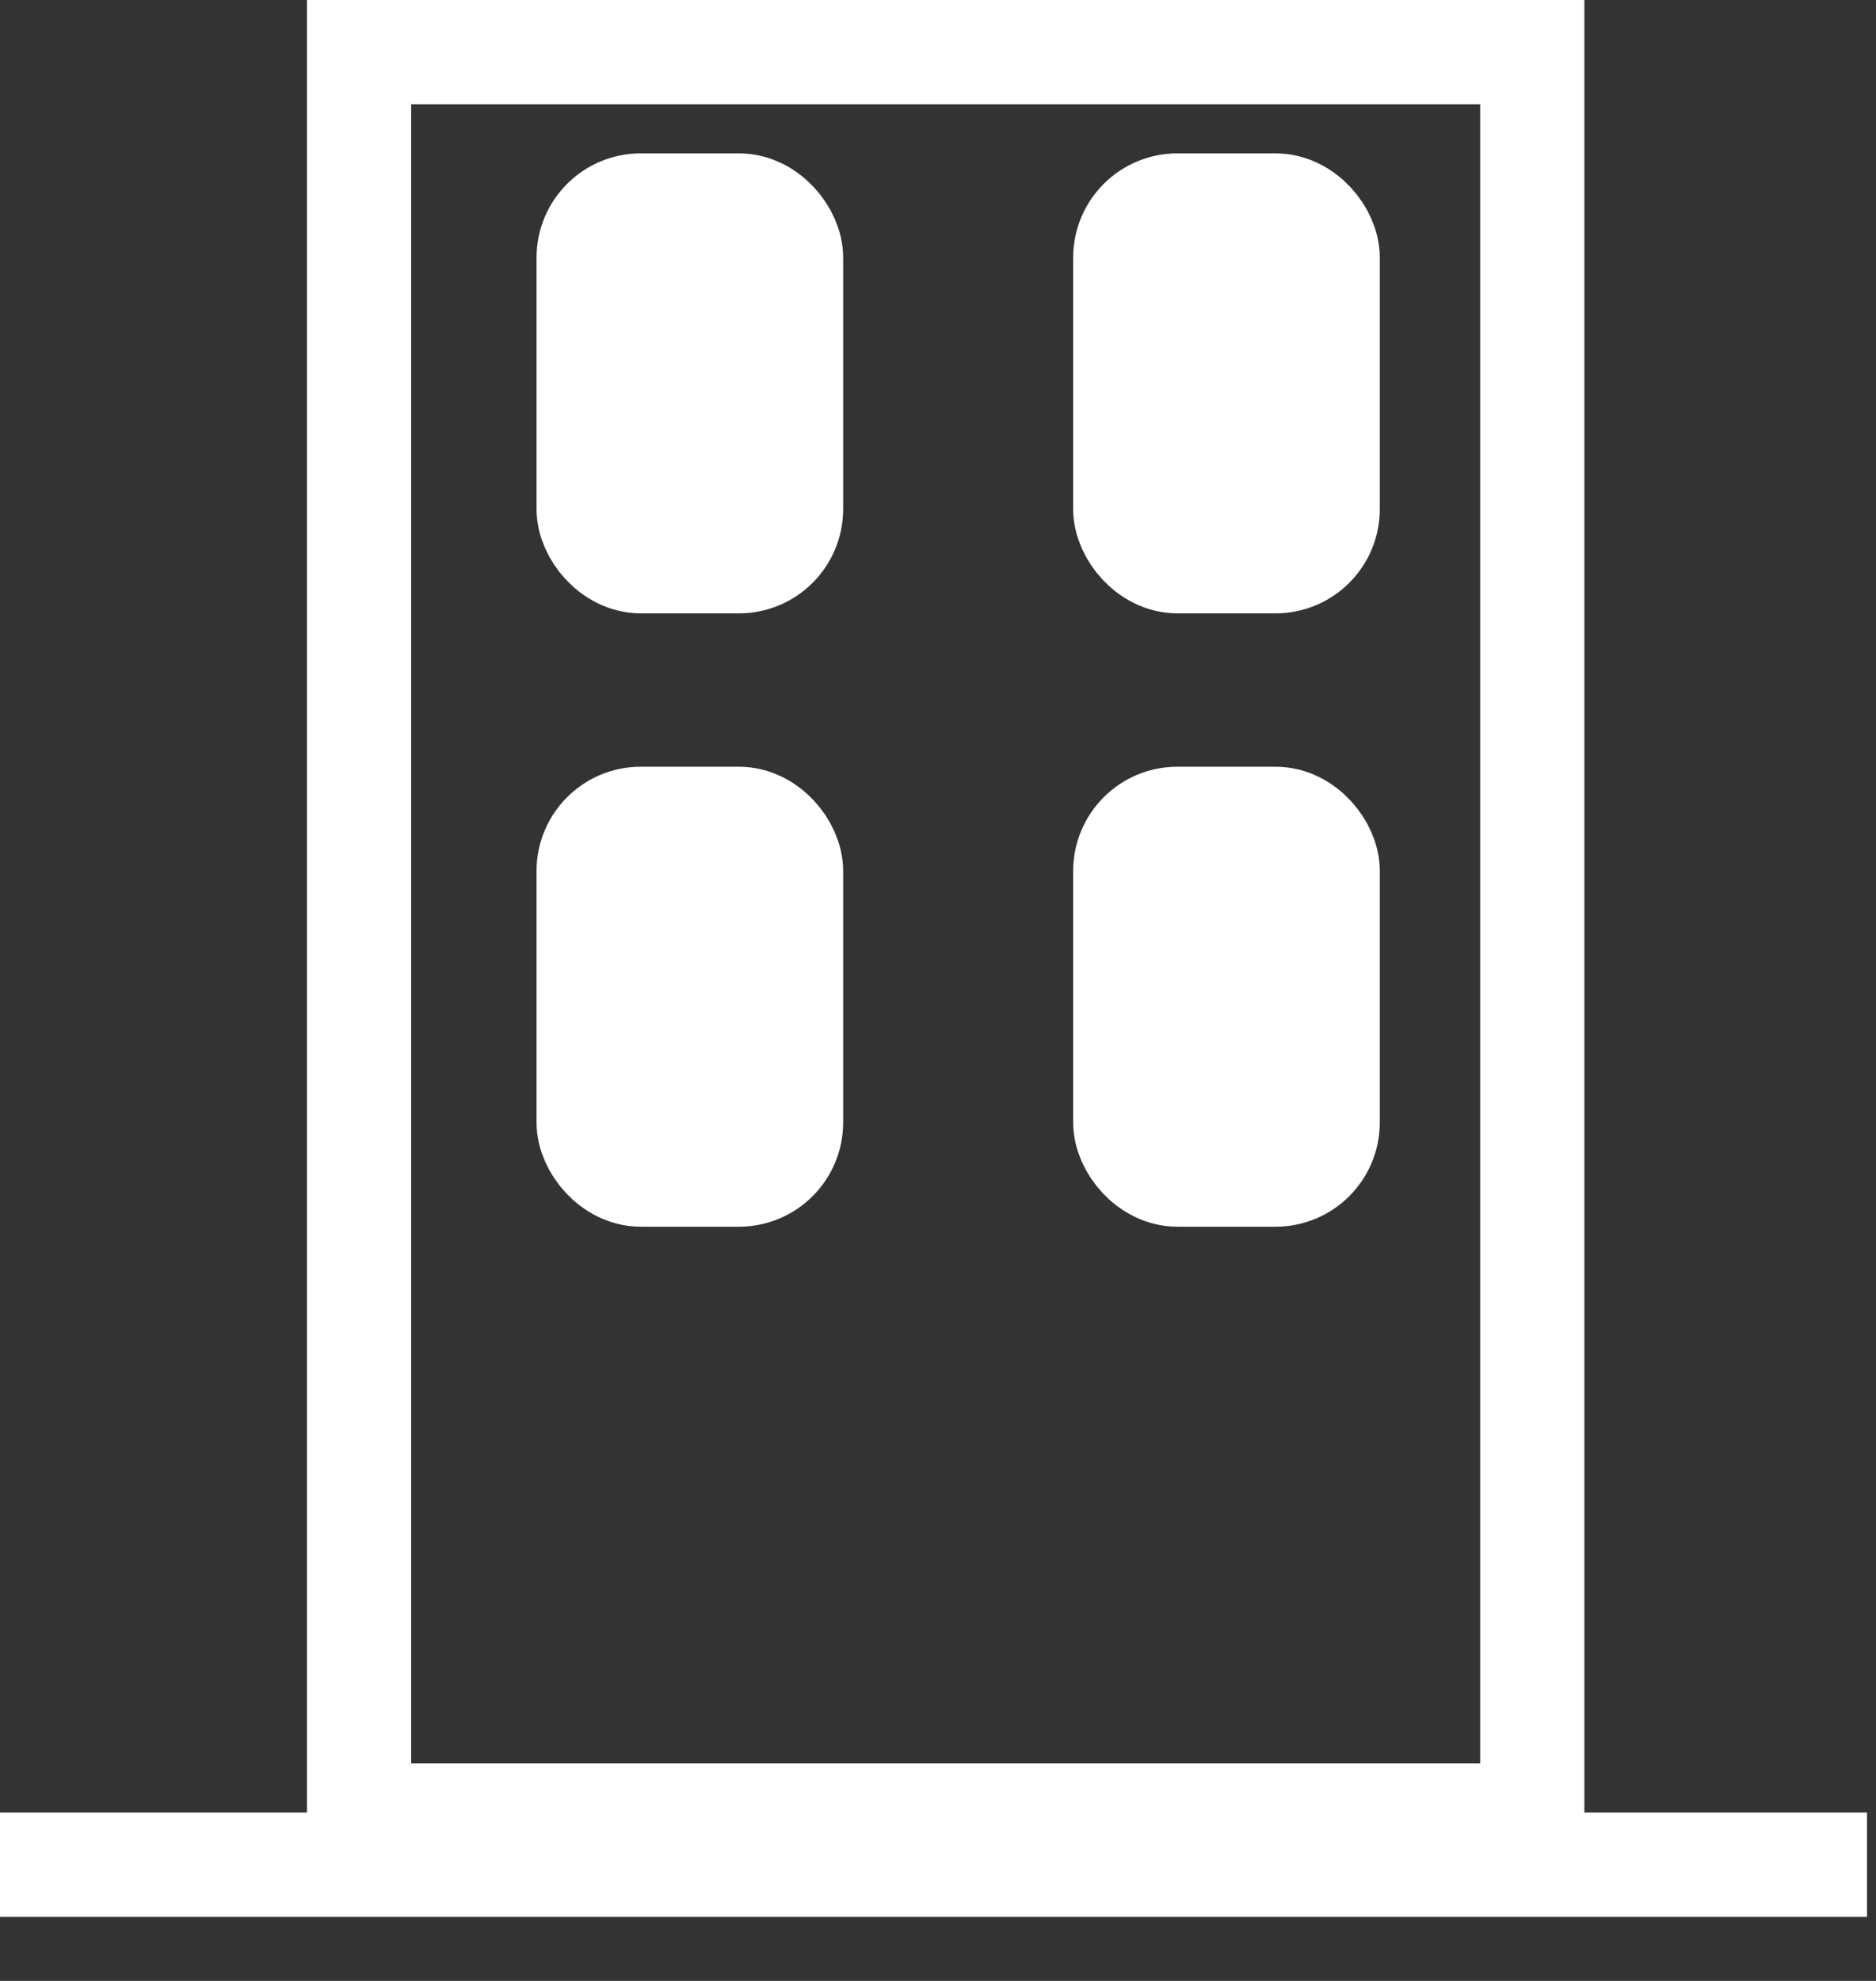
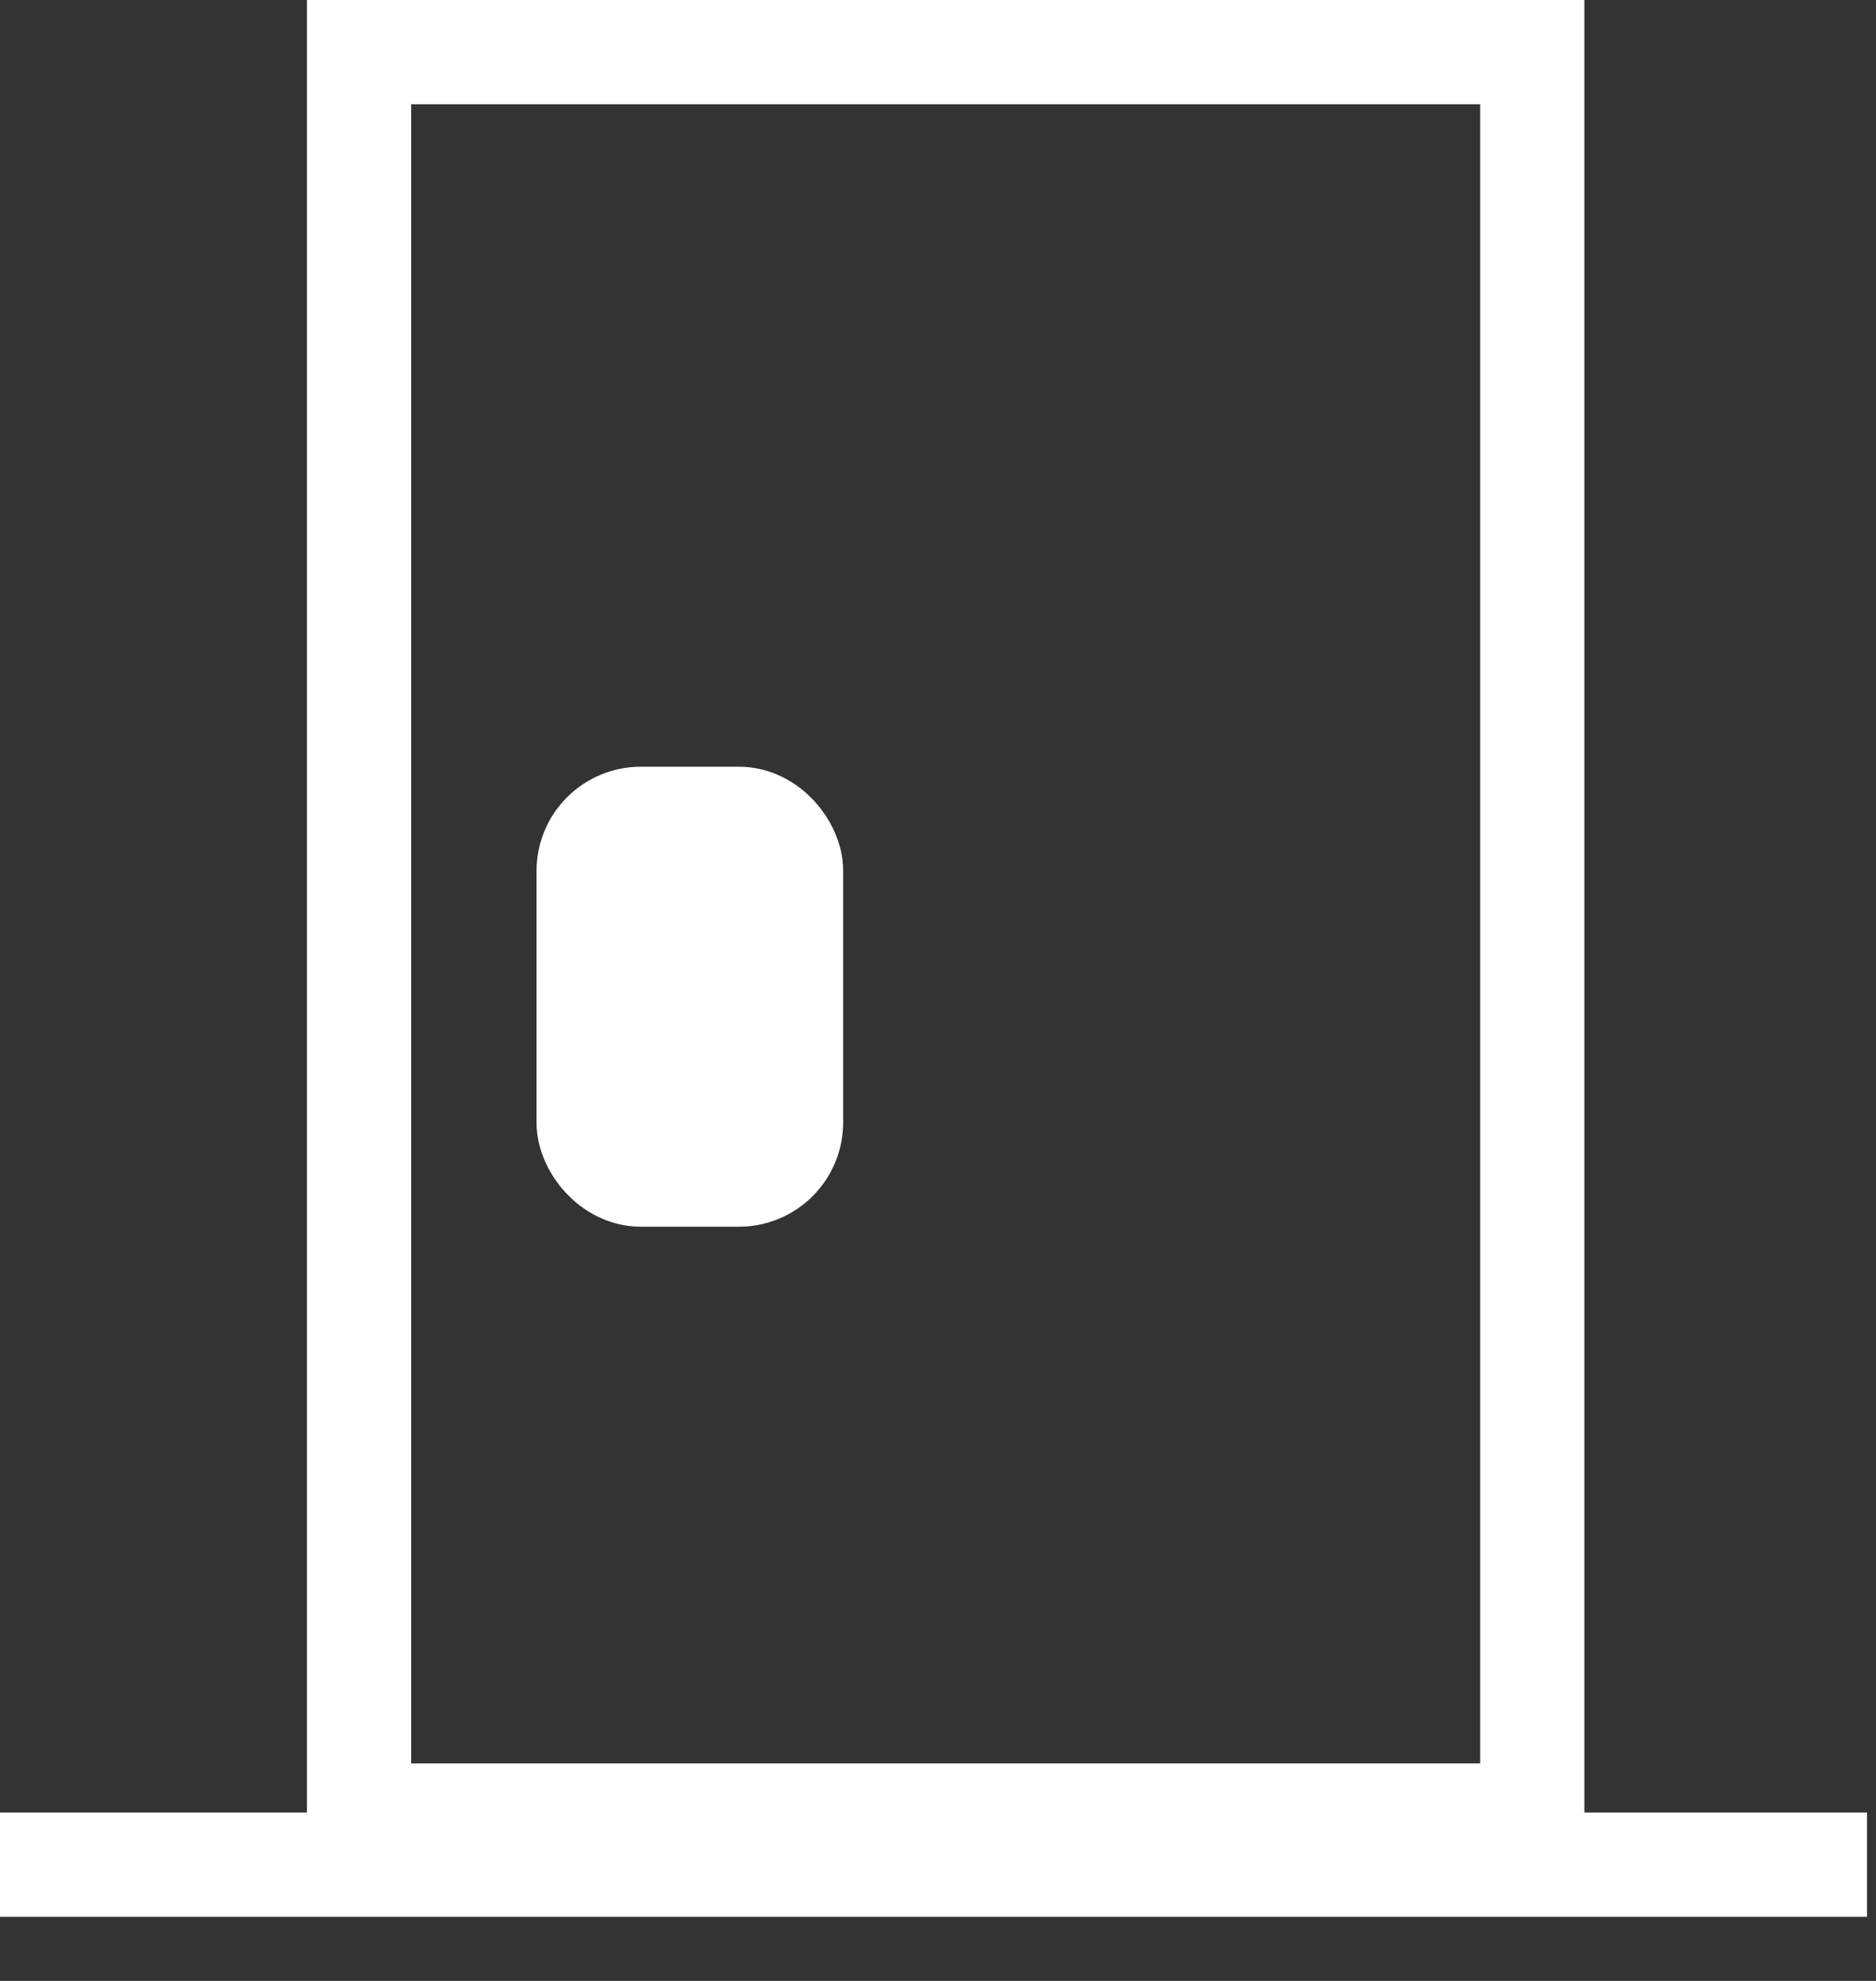
<svg xmlns="http://www.w3.org/2000/svg" width="18" height="19" viewBox="0 0 18 19" fill="none">
  <rect x="0" y="0" width="18" height="19" fill="#333333" stroke="none" />
  <rect x="3.445" y="0.5" width="11.257" height="16.914" stroke="white" />
  <line y1="17.885" x2="17.914" y2="17.885" stroke="white" />
-   <rect x="5.648" y="1.971" width="1.942" height="3.412" rx="0.5" fill="white" stroke="white" />
-   <rect x="10.797" y="1.971" width="1.942" height="3.412" rx="0.5" fill="white" stroke="white" />
  <rect x="5.648" y="7.854" width="1.942" height="3.412" rx="0.5" fill="white" stroke="white" />
-   <rect x="10.797" y="7.854" width="1.942" height="3.412" rx="0.5" fill="white" stroke="white" />
</svg>